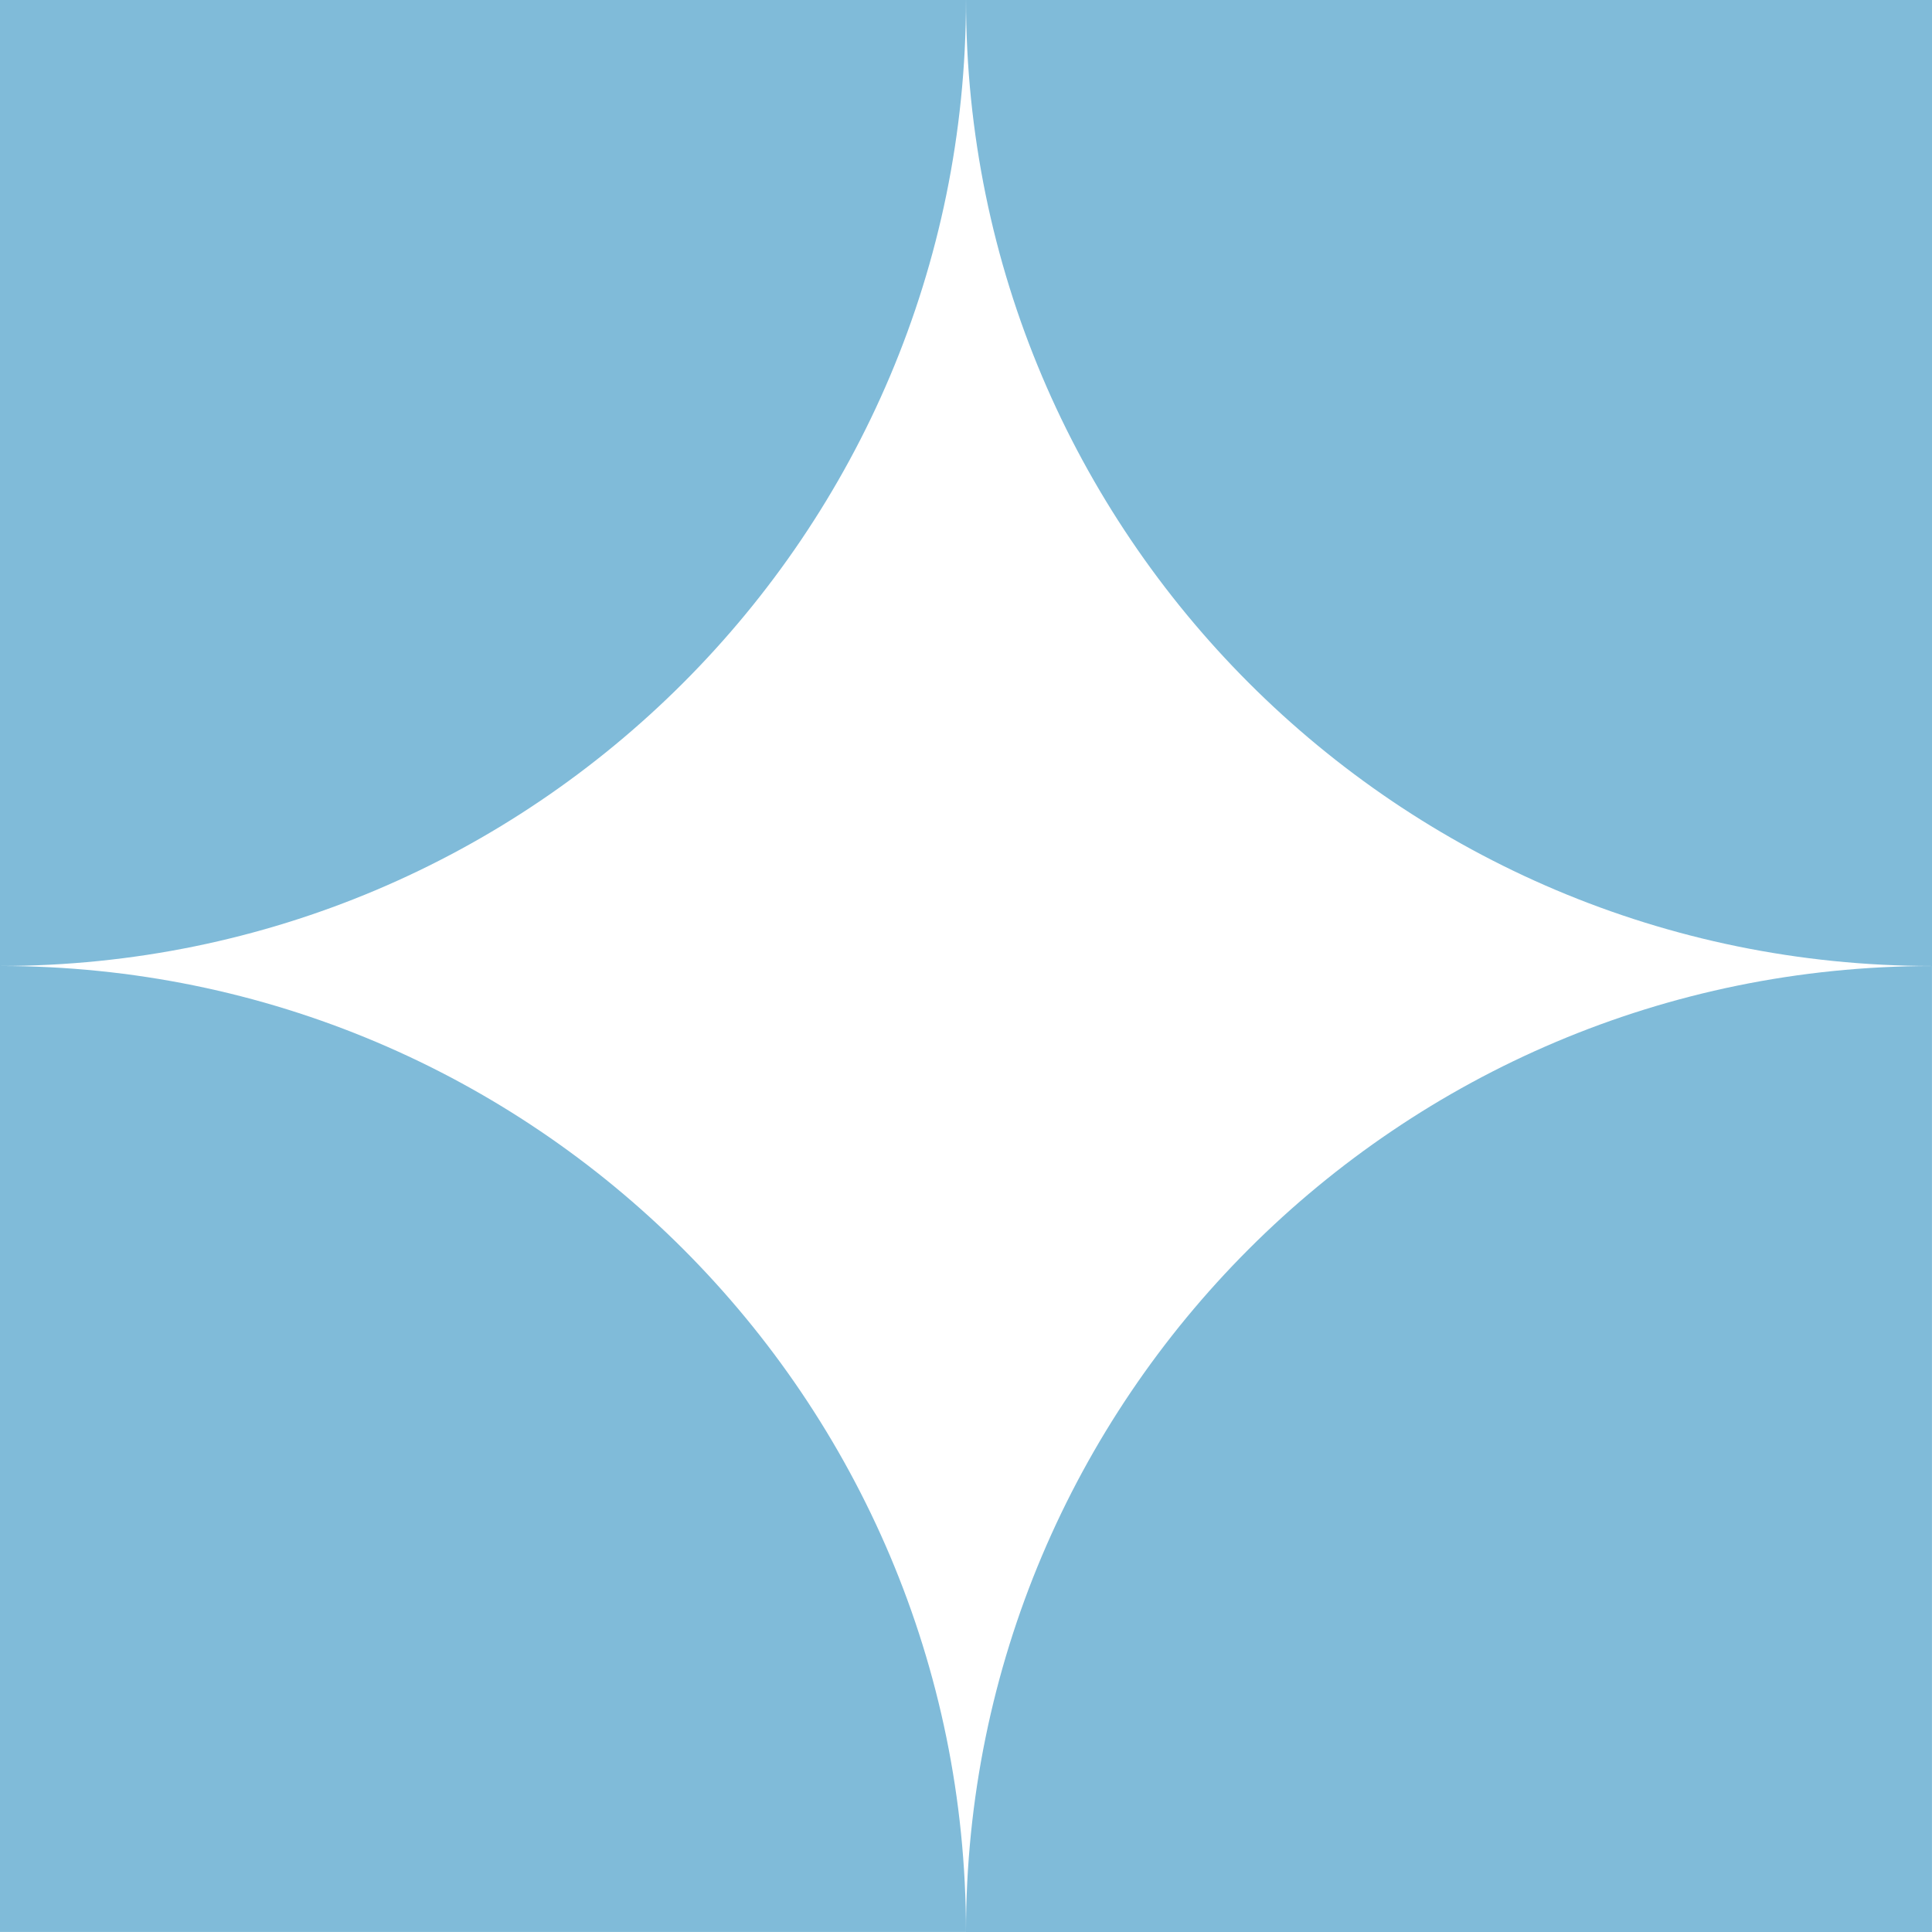
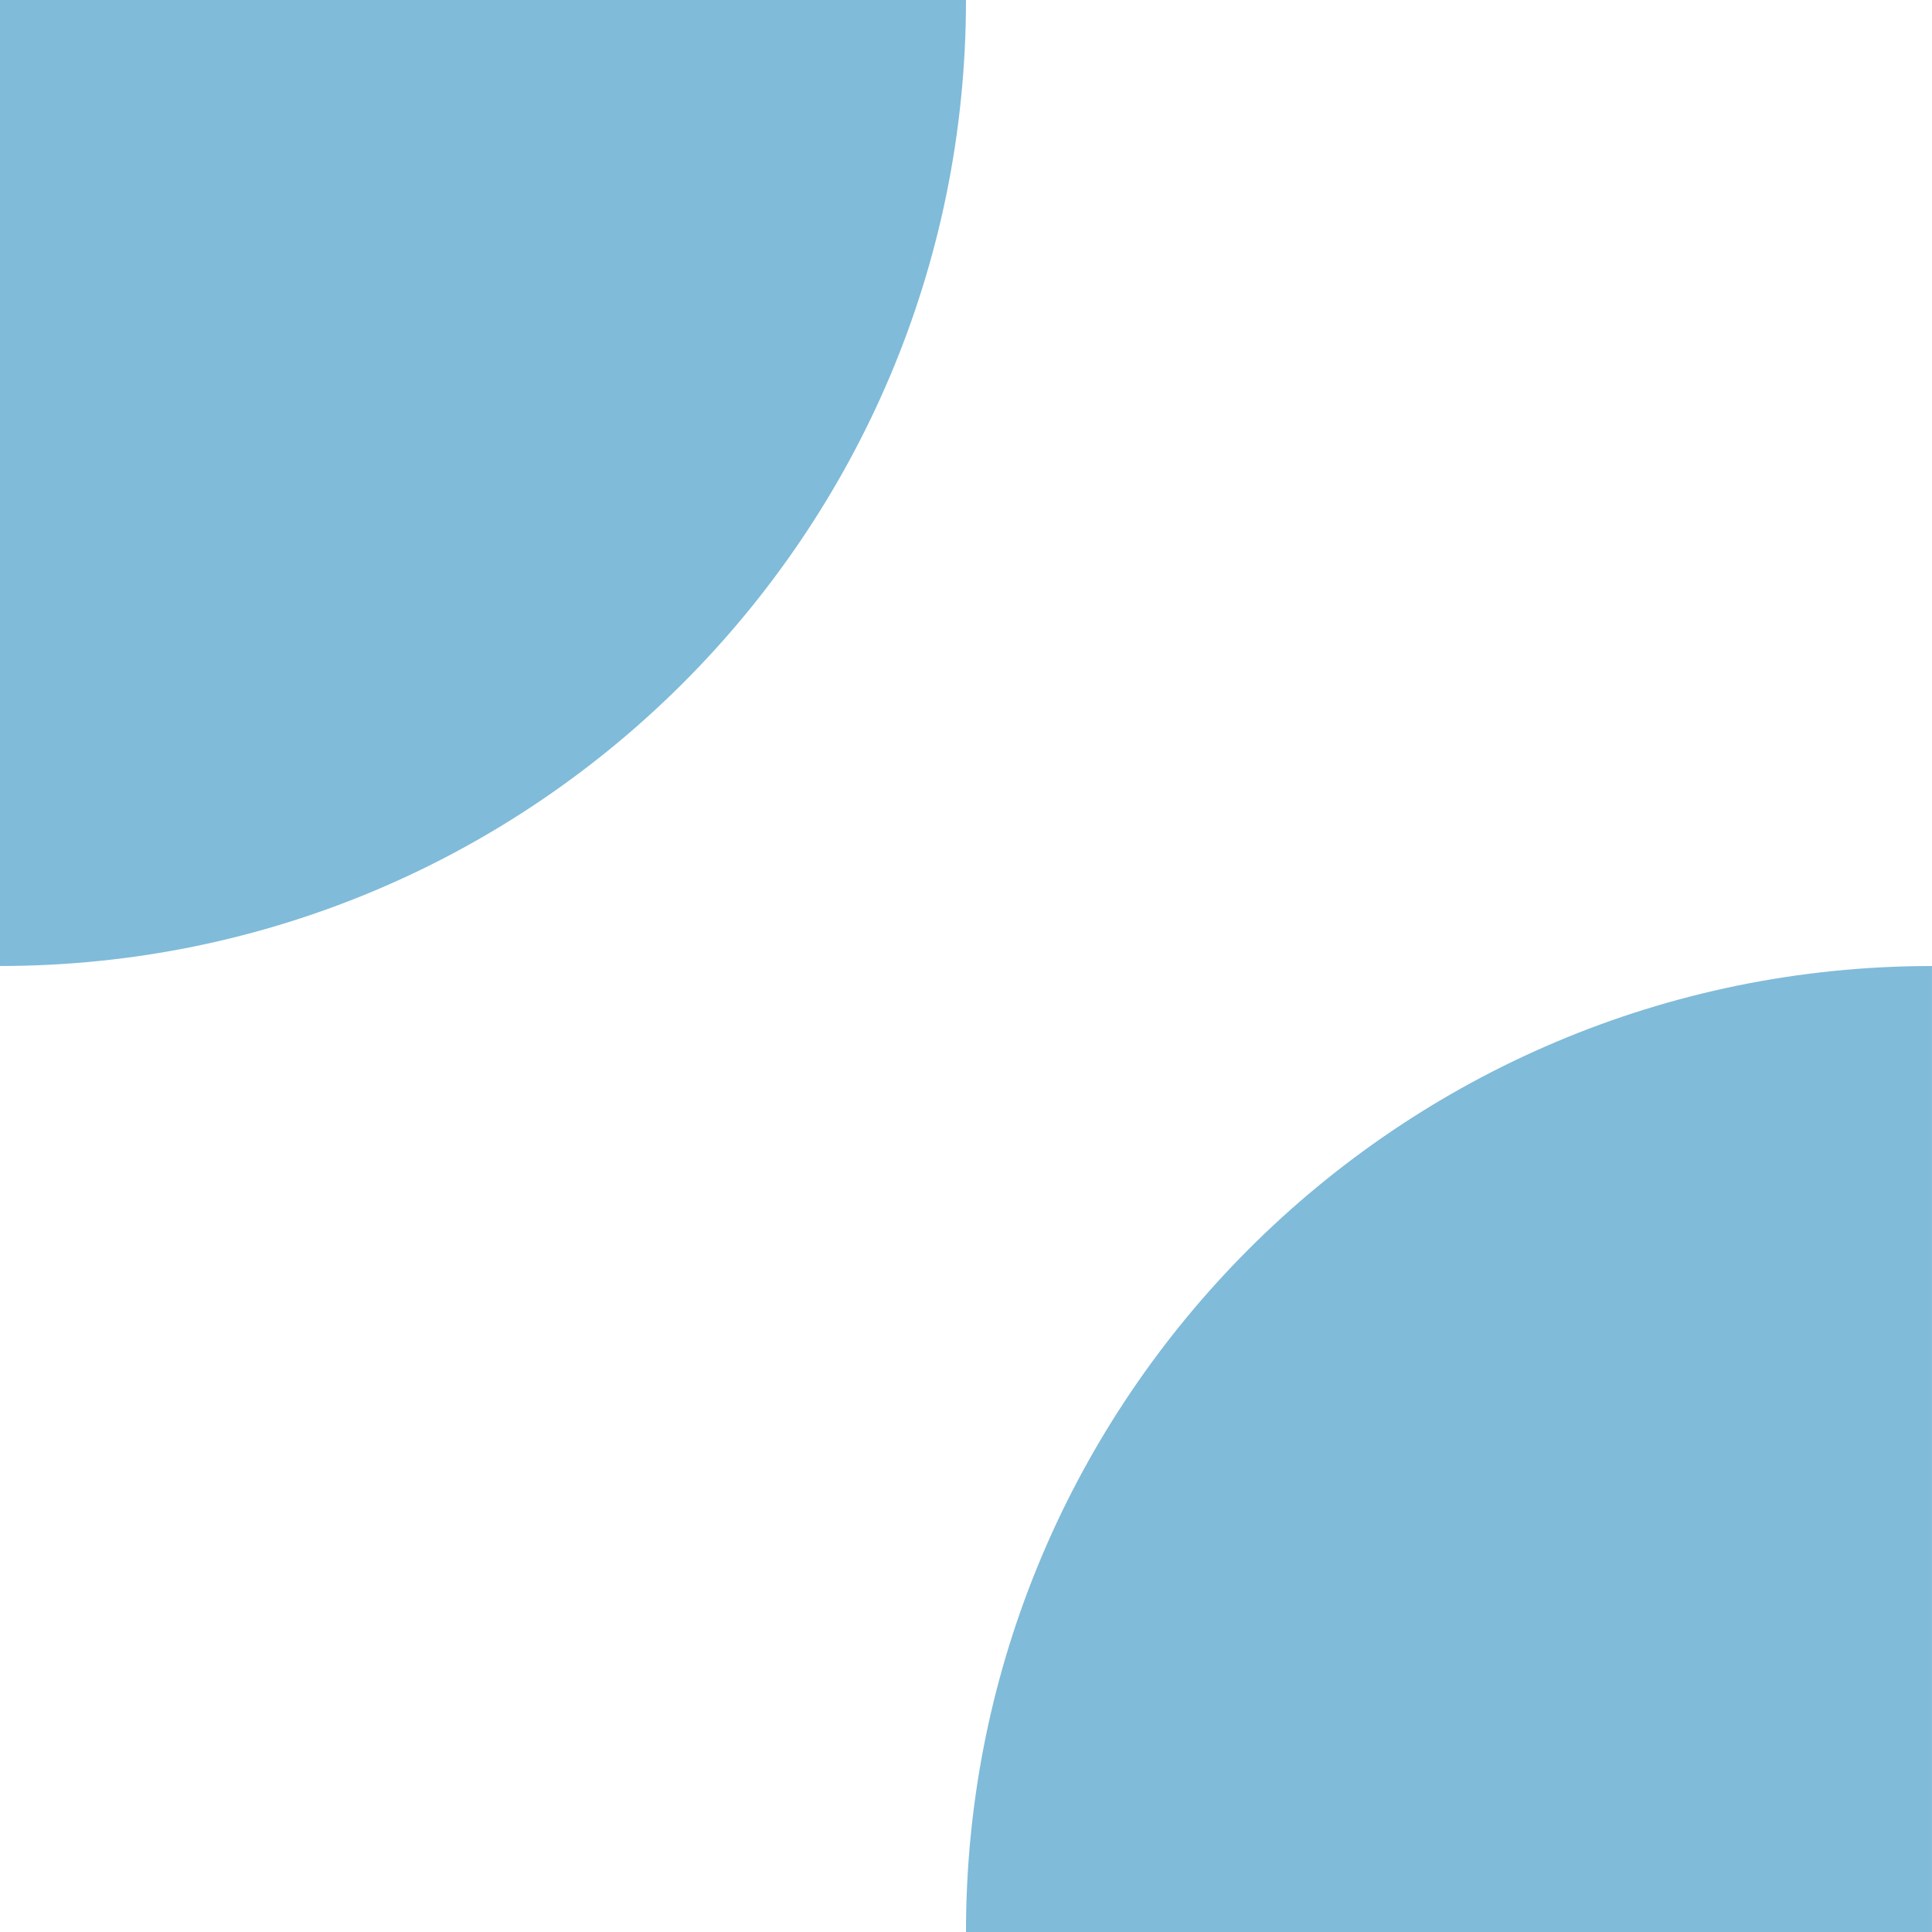
<svg xmlns="http://www.w3.org/2000/svg" id="Calque_2" viewBox="0 0 524.75 524.75">
  <defs>
    <style>
      .cls-1 {
        fill: #80bbd9;
      }
    </style>
  </defs>
  <g id="Calque_1-2" data-name="Calque_1">
    <g>
      <path class="cls-1" d="M262.37,0H0v262.37c144.9,0,262.37-117.47,262.37-262.37Z" />
-       <path class="cls-1" d="M0,262.37v262.37h262.37C262.37,379.84,144.9,262.37,0,262.37Z" />
-       <path class="cls-1" d="M524.75,262.37V0h-262.37c0,144.9,117.47,262.37,262.37,262.37Z" />
      <path class="cls-1" d="M262.37,524.75h262.37v-262.37c-144.9,0-262.37,117.47-262.37,262.37Z" />
    </g>
  </g>
</svg>